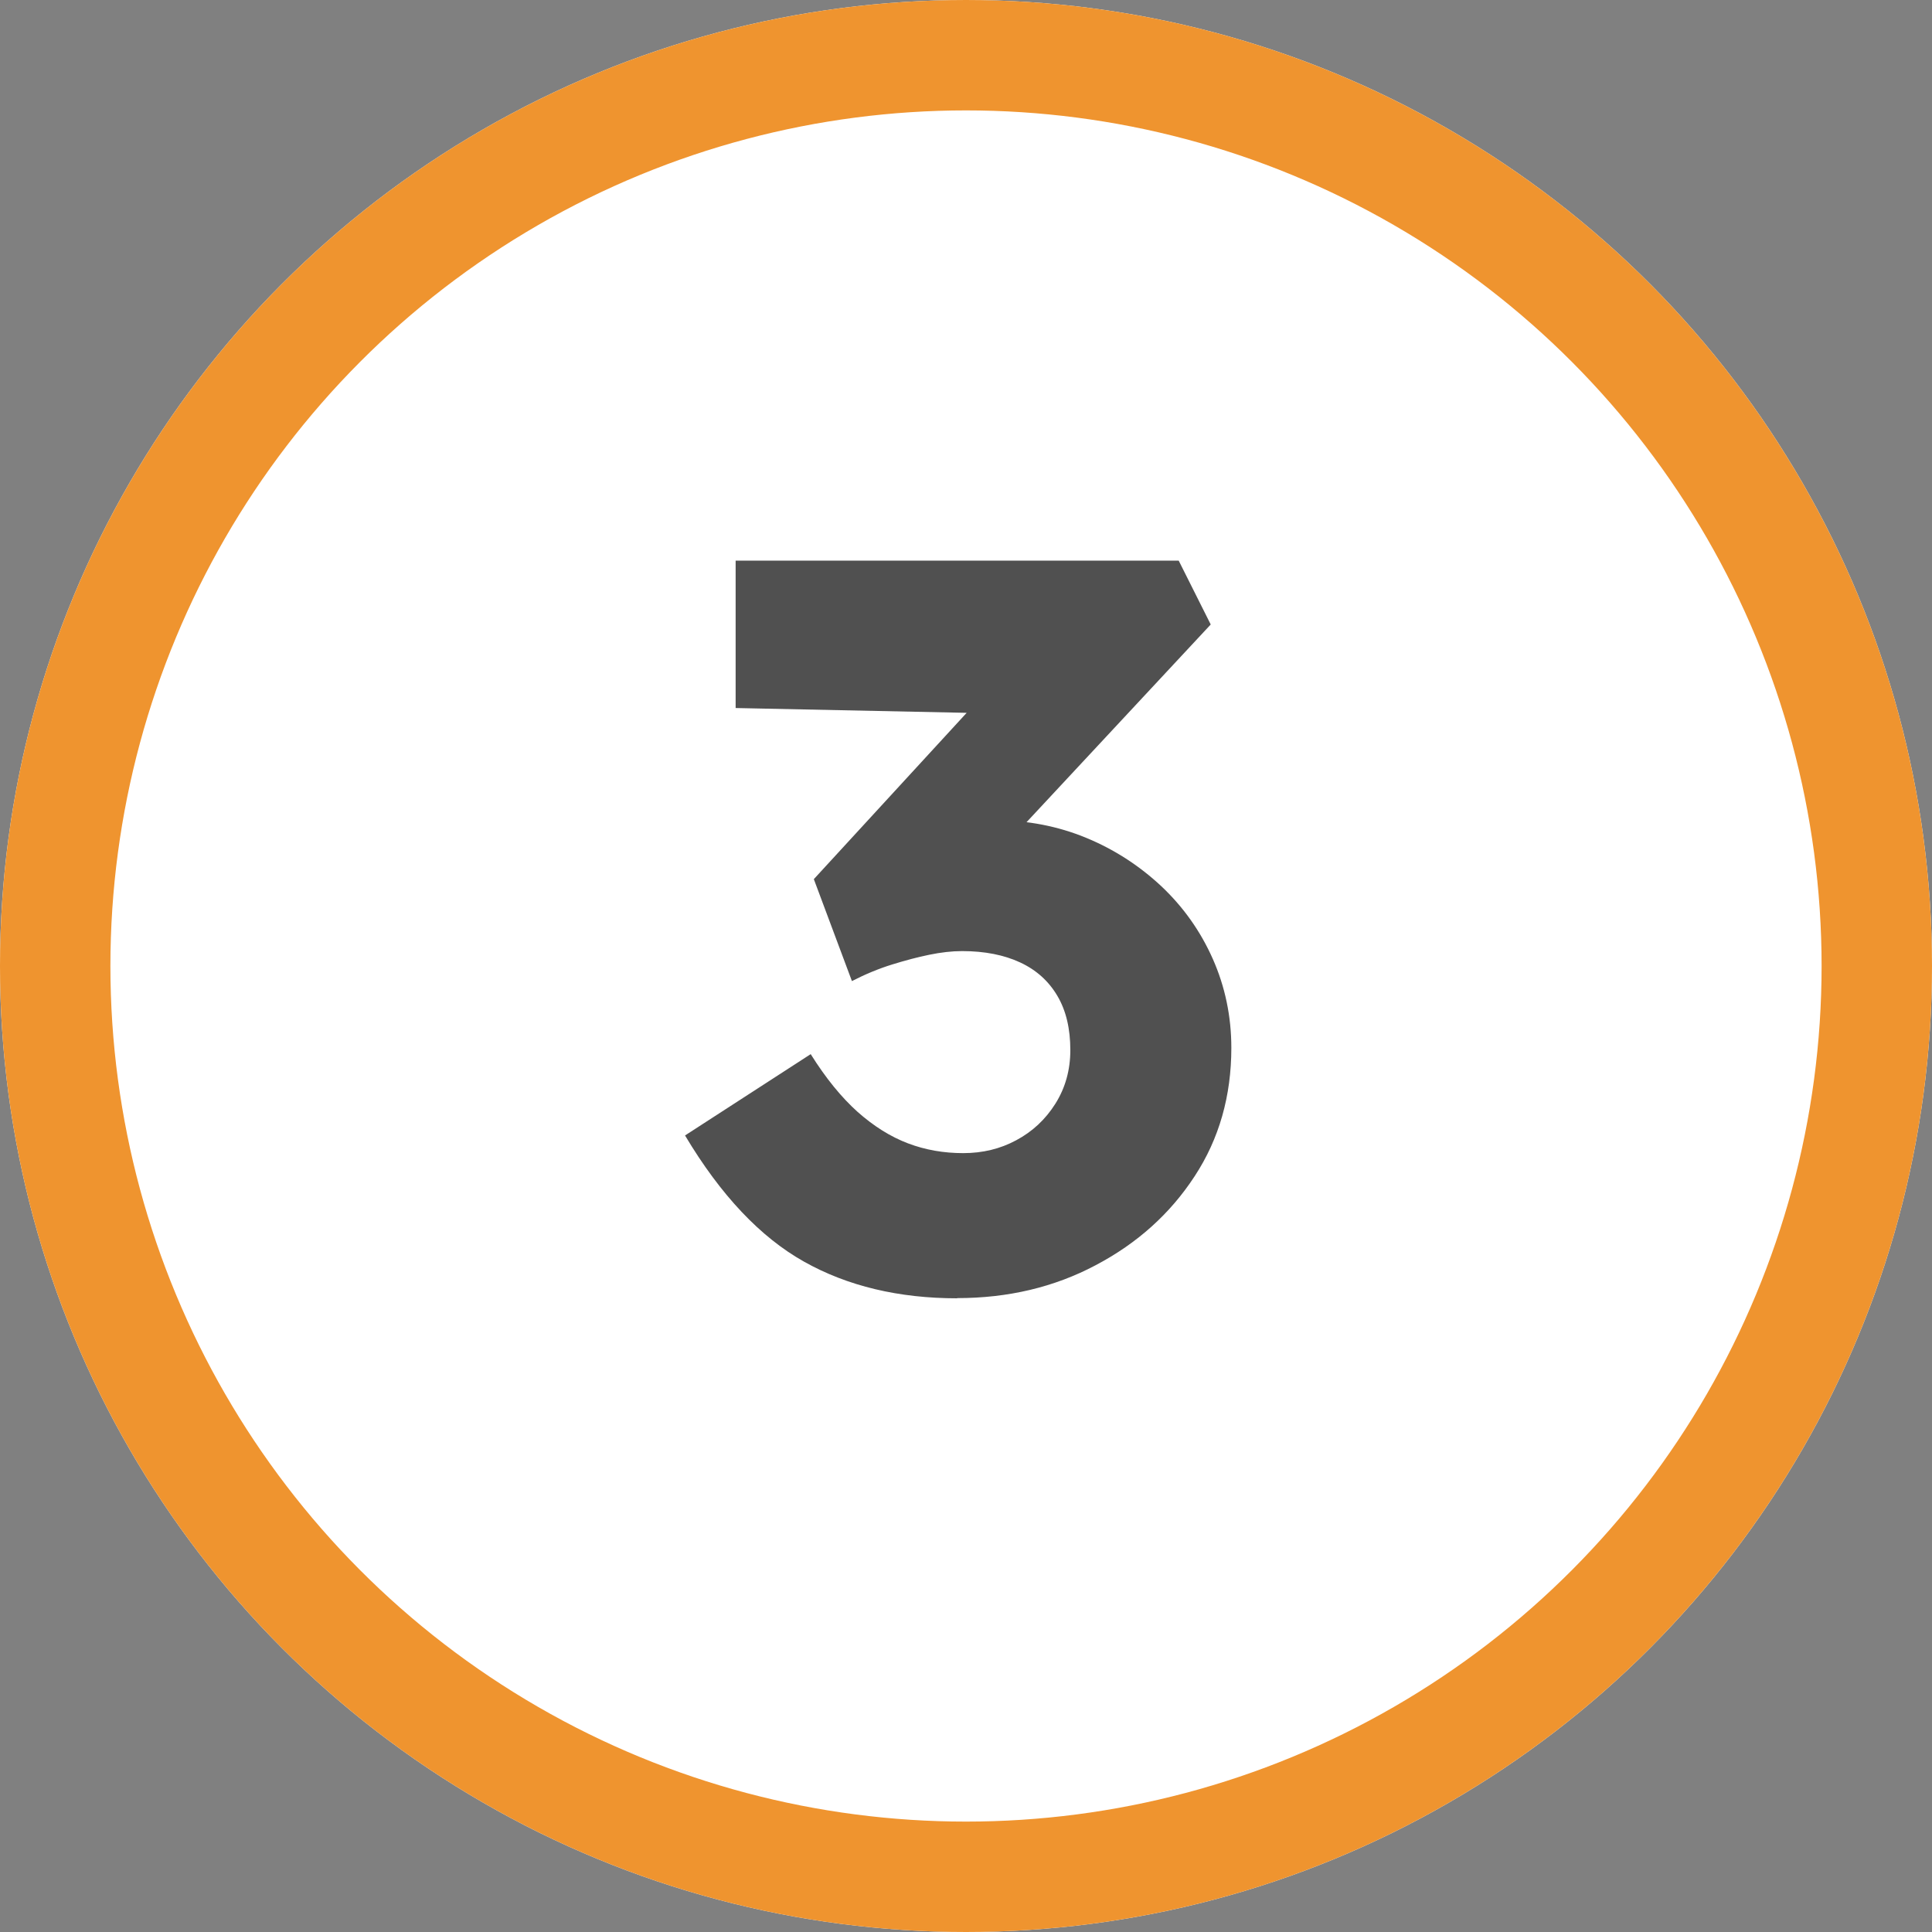
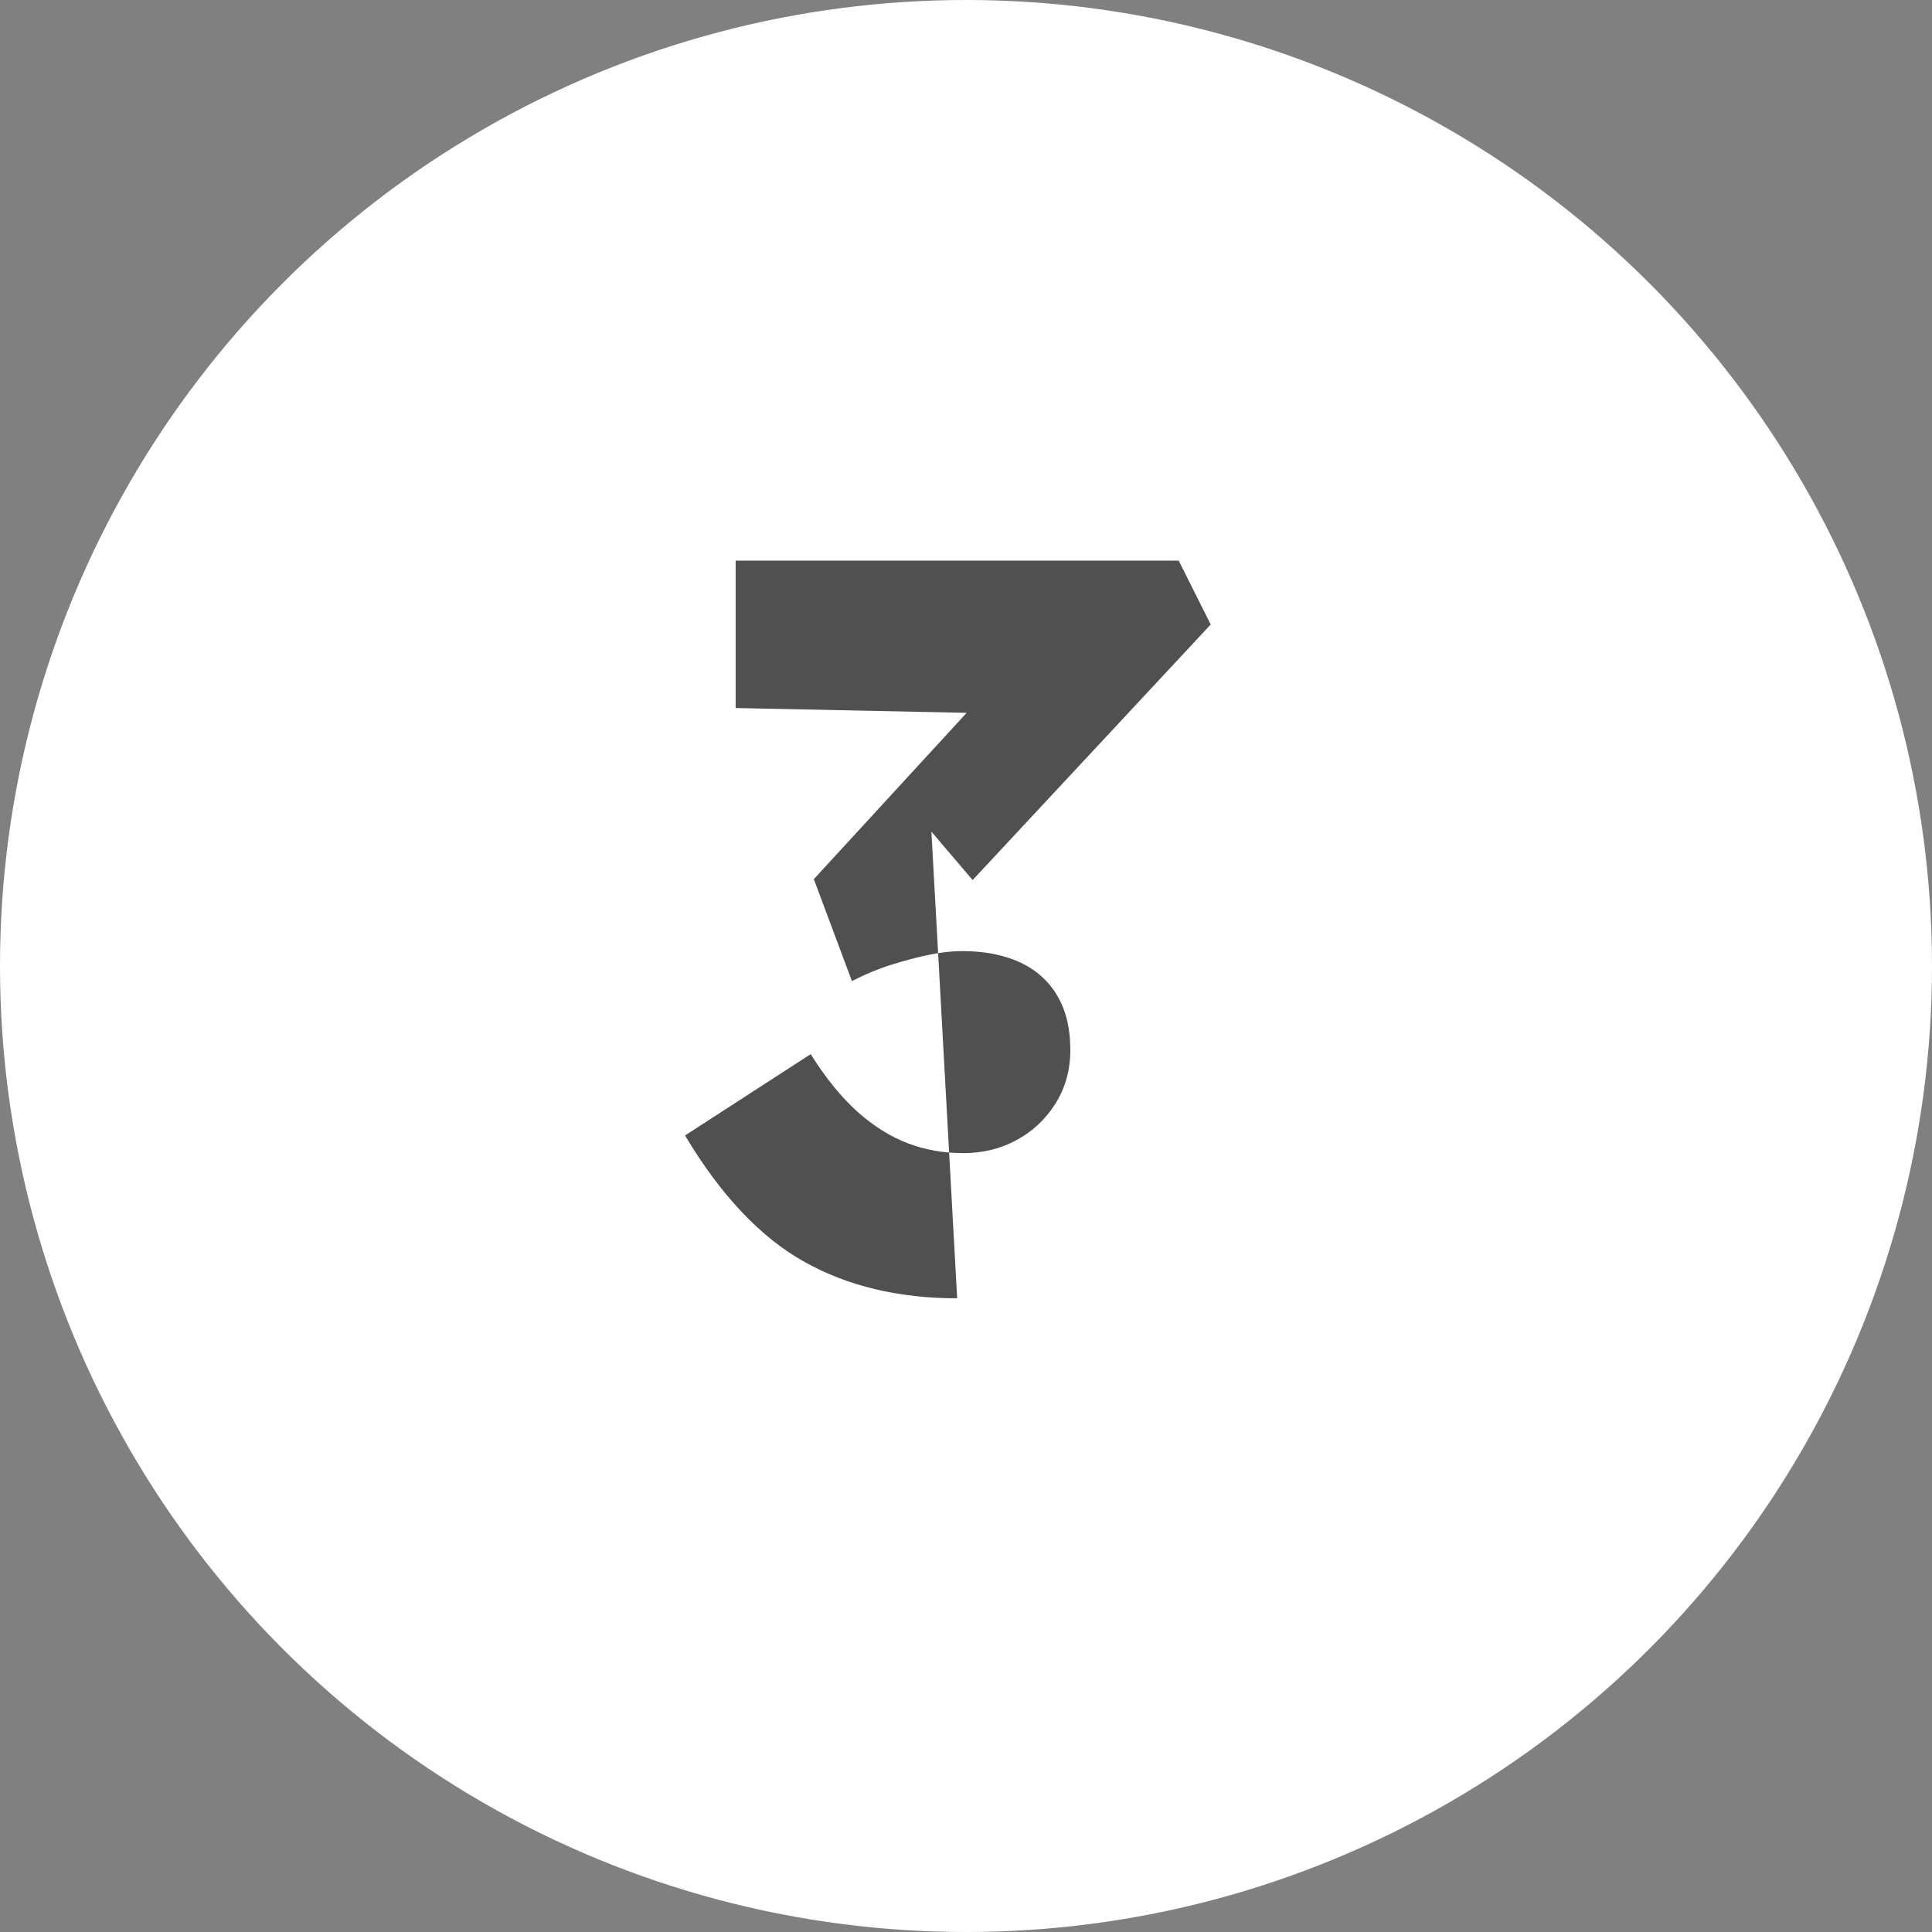
<svg xmlns="http://www.w3.org/2000/svg" id="Ebene_1" viewBox="0 0 105 105">
  <rect x="0" y="0" width="105" height="105" fill="#808080" stroke="none" />
  <defs>
    <style>.cls-1{fill:none;stroke:#ef942f;stroke-width:6px;}.cls-2{isolation:isolate;}.cls-3{fill:#505050;}.cls-3,.cls-4{stroke-width:0px;}.cls-4{fill:#fff;}</style>
  </defs>
  <g id="Gruppe_1440">
    <g id="Ellipse_14">
      <circle class="cls-4" cx="52.5" cy="52.5" r="52.5" />
-       <circle class="cls-1" cx="52.5" cy="52.5" r="49.5" />
    </g>
    <g id="_3" class="cls-2">
      <g class="cls-2">
-         <path class="cls-3" d="m52.02,70.56c-3.17,0-5.95-.66-8.32-1.99-2.37-1.33-4.53-3.61-6.47-6.86l6.83-4.42c.82,1.31,1.67,2.35,2.55,3.14.88.78,1.79,1.35,2.74,1.71.95.36,1.95.53,3,.53s2.01-.23,2.88-.7c.88-.47,1.59-1.13,2.13-1.99.54-.86.81-1.83.81-2.91,0-1.16-.23-2.14-.7-2.94-.47-.8-1.14-1.41-2.02-1.82-.88-.41-1.93-.62-3.16-.62-.56,0-1.16.07-1.79.2-.64.13-1.31.31-2.02.53-.71.22-1.44.52-2.18.9l-2.07-5.54,9.52-10.36,2.58,1.4-16.35-.34v-8.01h24.08l1.74,3.47-12.94,13.89-2.24-2.63c.3-.15.79-.29,1.48-.42.69-.13,1.35-.2,1.99-.2,1.75,0,3.4.32,4.93.95,1.53.63,2.89,1.51,4.09,2.63,1.19,1.12,2.13,2.44,2.8,3.95.67,1.51,1.01,3.13,1.01,4.84,0,2.61-.66,4.94-1.99,6.97-1.33,2.04-3.12,3.65-5.38,4.84-2.26,1.2-4.77,1.79-7.53,1.79Z" />
+         <path class="cls-3" d="m52.02,70.56c-3.17,0-5.95-.66-8.32-1.99-2.37-1.33-4.53-3.61-6.47-6.86l6.83-4.42c.82,1.31,1.67,2.35,2.55,3.14.88.78,1.79,1.35,2.74,1.71.95.36,1.95.53,3,.53s2.01-.23,2.88-.7c.88-.47,1.59-1.13,2.13-1.99.54-.86.81-1.83.81-2.91,0-1.16-.23-2.14-.7-2.94-.47-.8-1.14-1.41-2.02-1.82-.88-.41-1.93-.62-3.16-.62-.56,0-1.16.07-1.79.2-.64.13-1.31.31-2.02.53-.71.22-1.44.52-2.18.9l-2.07-5.54,9.52-10.36,2.58,1.4-16.35-.34v-8.01h24.08l1.74,3.47-12.94,13.89-2.24-2.63Z" />
      </g>
    </g>
  </g>
</svg>